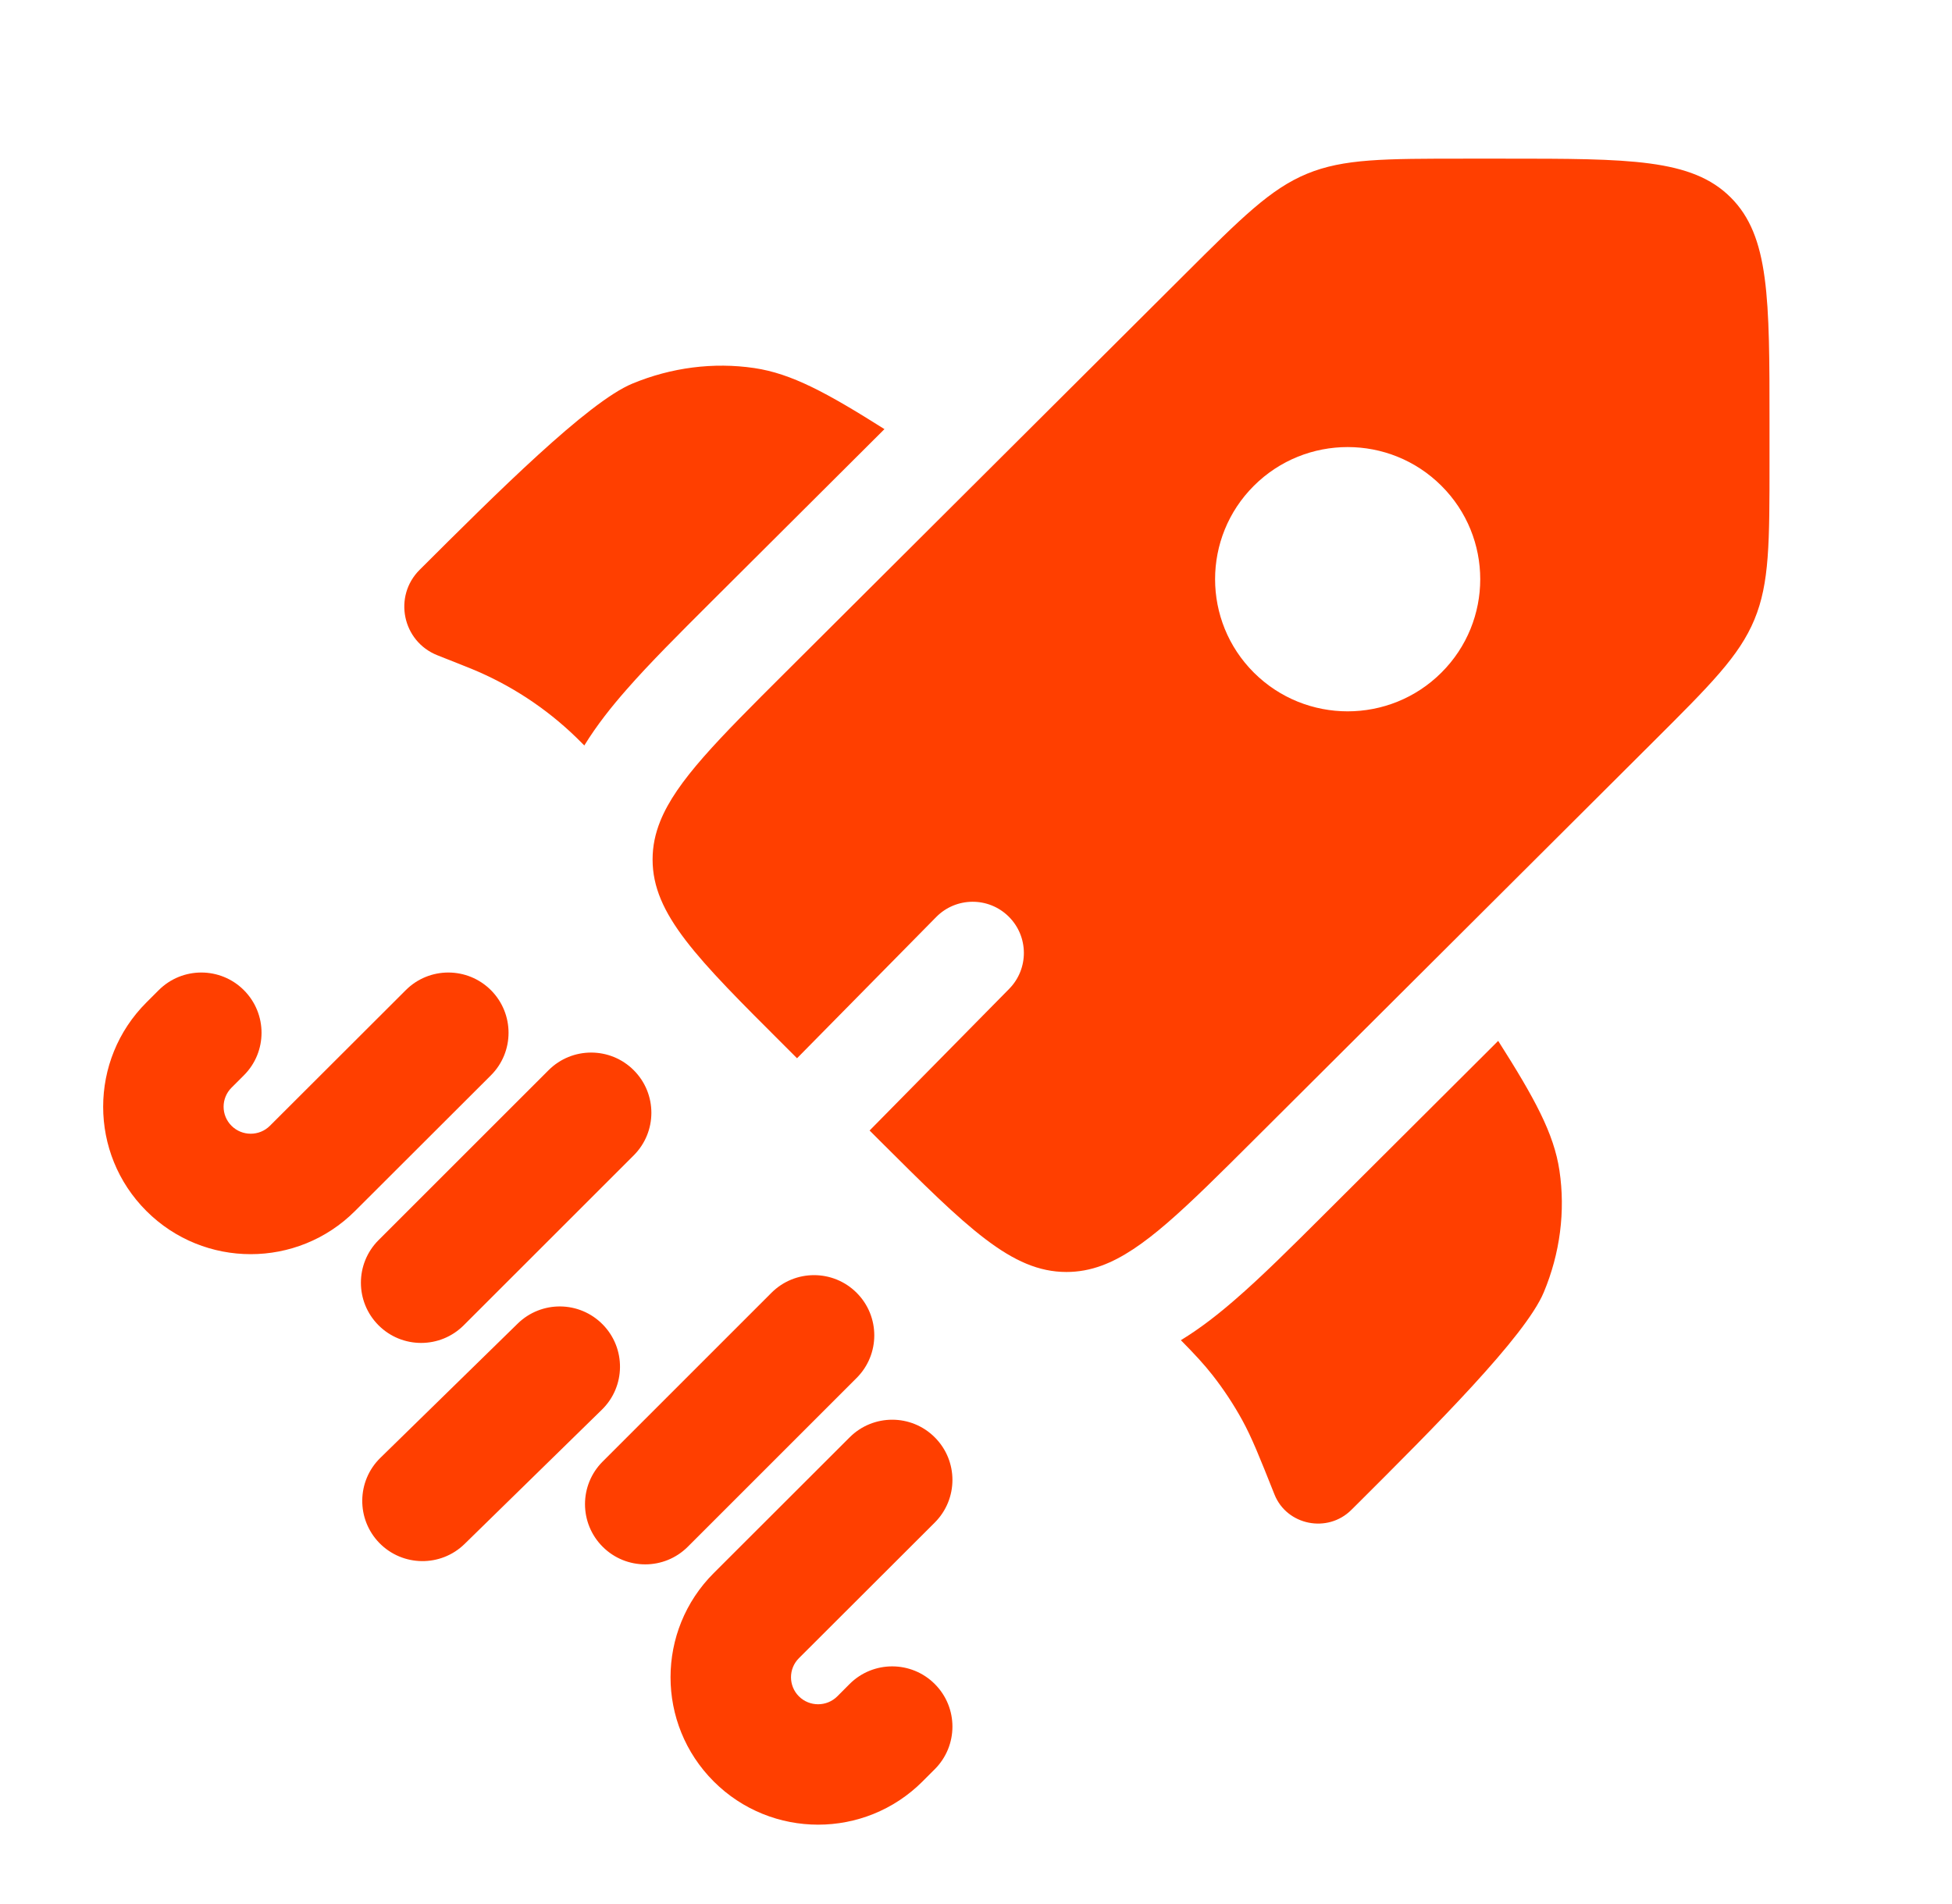
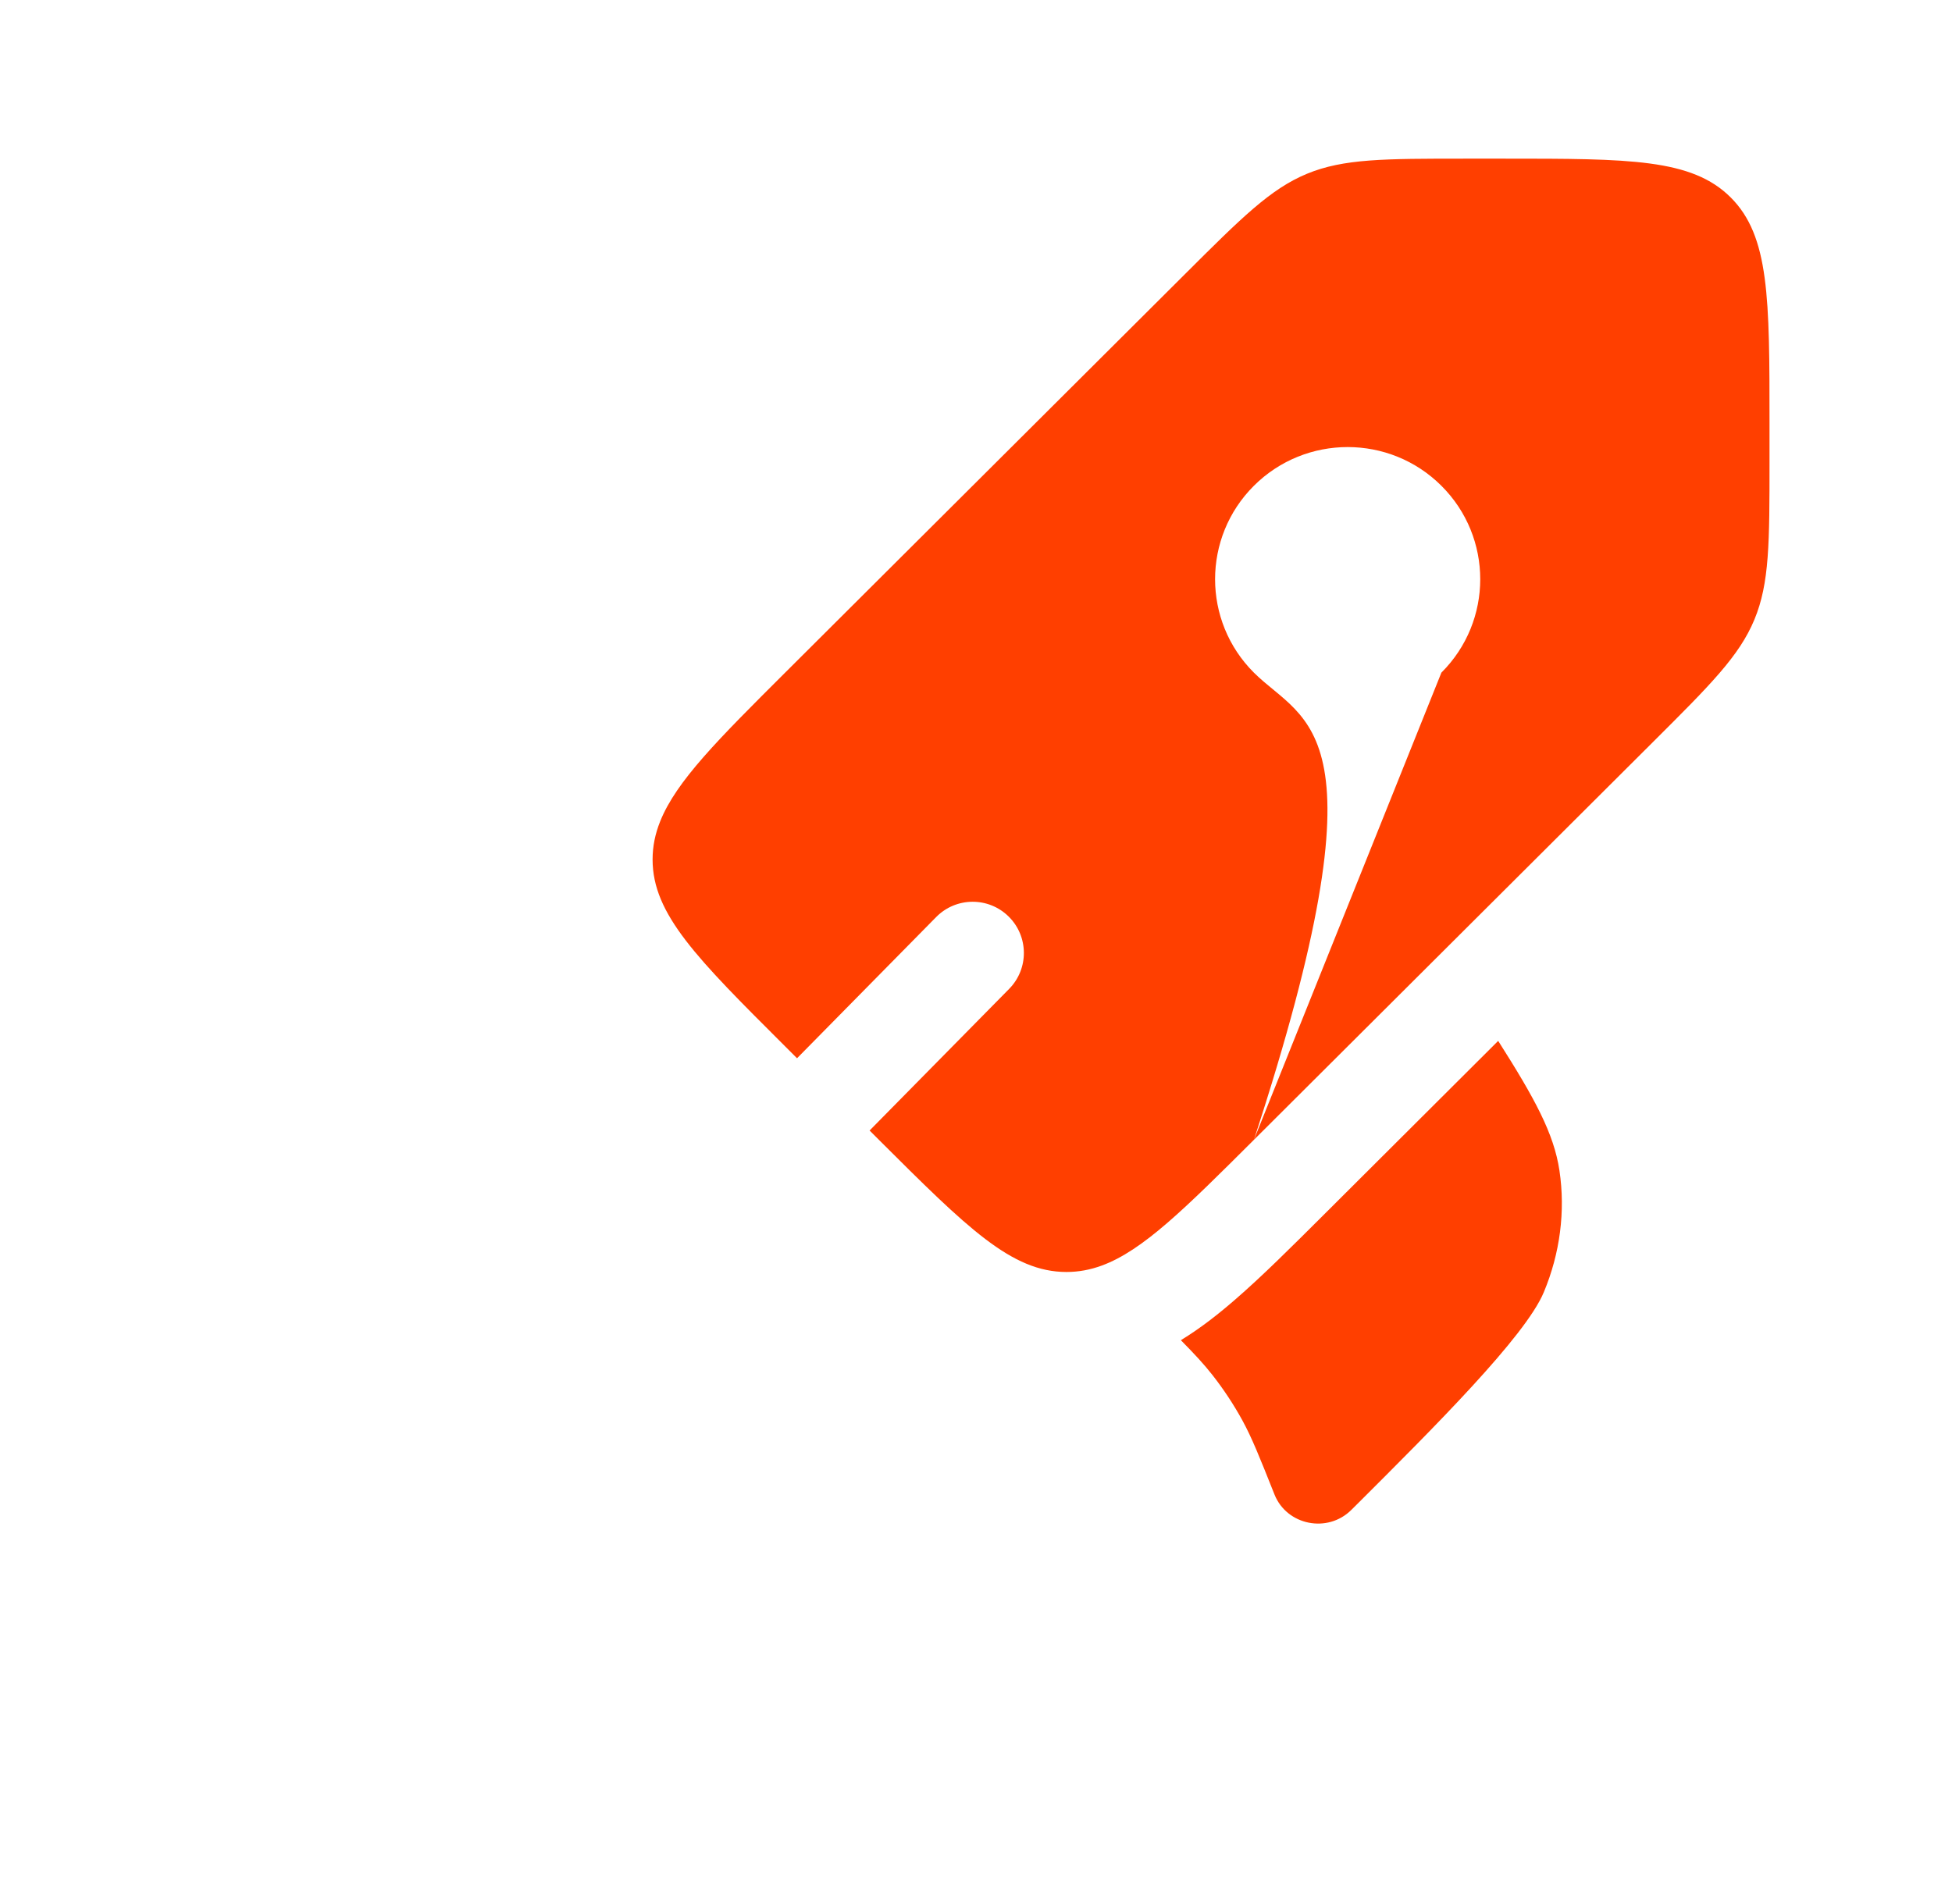
<svg xmlns="http://www.w3.org/2000/svg" width="41" height="40" viewBox="0 0 41 40" fill="none">
-   <path fill-rule="evenodd" clip-rule="evenodd" d="M5.123 20.802C5.617 21.297 5.617 22.098 5.122 22.591L4.863 22.85C4.641 23.072 4.641 23.43 4.863 23.651C5.085 23.873 5.447 23.873 5.669 23.651L8.523 20.801C9.017 20.307 9.818 20.308 10.312 20.802C10.805 21.297 10.805 22.098 10.311 22.591L7.457 25.441C6.247 26.65 4.285 26.65 3.075 25.441C1.864 24.232 1.864 22.27 3.075 21.06L3.334 20.801C3.829 20.307 4.63 20.308 5.123 20.802ZM13.311 22.483C13.805 22.977 13.805 23.778 13.311 24.272L9.74 27.842C9.246 28.336 8.445 28.336 7.951 27.842C7.457 27.348 7.457 26.547 7.951 26.053L11.522 22.483C12.016 21.989 12.817 21.989 13.311 22.483ZM17.993 27.159C18.487 27.653 18.487 28.454 17.993 28.948L14.447 32.494C13.953 32.988 13.152 32.988 12.658 32.494C12.164 32 12.164 31.199 12.658 30.705L16.204 27.159C16.698 26.665 17.499 26.665 17.993 27.159ZM12.662 27.827C13.15 28.326 13.142 29.127 12.642 29.615L9.758 32.436C9.259 32.924 8.458 32.915 7.969 32.416C7.481 31.916 7.49 31.115 7.989 30.627L10.873 27.807C11.373 27.318 12.173 27.327 12.662 27.827ZM19.635 30.197C20.129 30.691 20.128 31.492 19.634 31.986L16.78 34.836C16.559 35.057 16.559 35.415 16.78 35.637C17.003 35.859 17.364 35.859 17.587 35.637L17.846 35.377C18.34 34.884 19.142 34.884 19.635 35.379C20.129 35.873 20.128 36.674 19.634 37.168L19.375 37.427C18.165 38.635 16.203 38.635 14.993 37.427C13.781 36.217 13.781 34.255 14.993 33.046L17.846 30.196C18.34 29.702 19.142 29.702 19.635 30.197Z" fill="#ff3f00" />
-   <path d="M18.577 9.015L14.931 12.65C14.261 13.319 13.646 13.931 13.161 14.486C12.849 14.841 12.537 15.231 12.273 15.661L12.238 15.626C12.17 15.559 12.136 15.525 12.103 15.492C11.469 14.877 10.723 14.388 9.906 14.052C9.862 14.034 9.818 14.016 9.729 13.981L9.187 13.766C8.451 13.474 8.255 12.527 8.815 11.97C10.421 10.368 12.349 8.446 13.28 8.06C14.101 7.719 14.987 7.606 15.842 7.732C16.626 7.848 17.367 8.251 18.577 9.015Z" fill="#ff3f00" />
  <path d="M24.803 28.155C25.097 28.453 25.292 28.664 25.468 28.889C25.701 29.186 25.909 29.502 26.091 29.832C26.295 30.205 26.453 30.602 26.77 31.398C27.029 32.045 27.886 32.217 28.384 31.72L28.505 31.6C30.111 29.998 32.039 28.076 32.426 27.148C32.768 26.33 32.882 25.446 32.755 24.593C32.639 23.812 32.235 23.074 31.468 21.867L27.81 25.515C27.125 26.198 26.496 26.825 25.928 27.315C25.587 27.61 25.215 27.904 24.803 28.155Z" fill="#ff3f00" />
-   <path fill-rule="evenodd" clip-rule="evenodd" d="M26.337 23.946L34.72 15.588C35.927 14.385 36.531 13.783 36.849 13.018C37.167 12.252 37.167 11.401 37.167 9.699V8.886C37.167 6.268 37.167 4.96 36.351 4.147C35.535 3.333 34.223 3.333 31.598 3.333H30.782C29.075 3.333 28.221 3.333 27.453 3.65C26.686 3.967 26.082 4.569 24.875 5.773L16.492 14.13C15.081 15.537 14.207 16.409 13.868 17.251C13.761 17.517 13.707 17.78 13.707 18.057C13.707 19.206 14.636 20.132 16.492 21.983L16.741 22.232L19.664 19.265C20.081 18.842 20.762 18.837 21.185 19.254C21.608 19.671 21.613 20.352 21.196 20.775L18.265 23.75L18.461 23.946C20.317 25.797 21.246 26.722 22.399 26.722C22.654 26.722 22.898 26.677 23.143 26.587C24.008 26.268 24.891 25.388 26.337 23.946ZM30.275 14.131C29.188 15.215 27.425 15.215 26.337 14.131C25.25 13.047 25.25 11.289 26.337 10.205C27.425 9.121 29.188 9.121 30.275 10.205C31.363 11.289 31.363 13.047 30.275 14.131Z" fill="#ff3f00" />
+   <path fill-rule="evenodd" clip-rule="evenodd" d="M26.337 23.946L34.72 15.588C35.927 14.385 36.531 13.783 36.849 13.018C37.167 12.252 37.167 11.401 37.167 9.699V8.886C37.167 6.268 37.167 4.96 36.351 4.147C35.535 3.333 34.223 3.333 31.598 3.333H30.782C29.075 3.333 28.221 3.333 27.453 3.65C26.686 3.967 26.082 4.569 24.875 5.773L16.492 14.13C15.081 15.537 14.207 16.409 13.868 17.251C13.761 17.517 13.707 17.78 13.707 18.057C13.707 19.206 14.636 20.132 16.492 21.983L16.741 22.232L19.664 19.265C20.081 18.842 20.762 18.837 21.185 19.254C21.608 19.671 21.613 20.352 21.196 20.775L18.265 23.75L18.461 23.946C20.317 25.797 21.246 26.722 22.399 26.722C22.654 26.722 22.898 26.677 23.143 26.587C24.008 26.268 24.891 25.388 26.337 23.946ZC29.188 15.215 27.425 15.215 26.337 14.131C25.25 13.047 25.25 11.289 26.337 10.205C27.425 9.121 29.188 9.121 30.275 10.205C31.363 11.289 31.363 13.047 30.275 14.131Z" fill="#ff3f00" />
</svg>